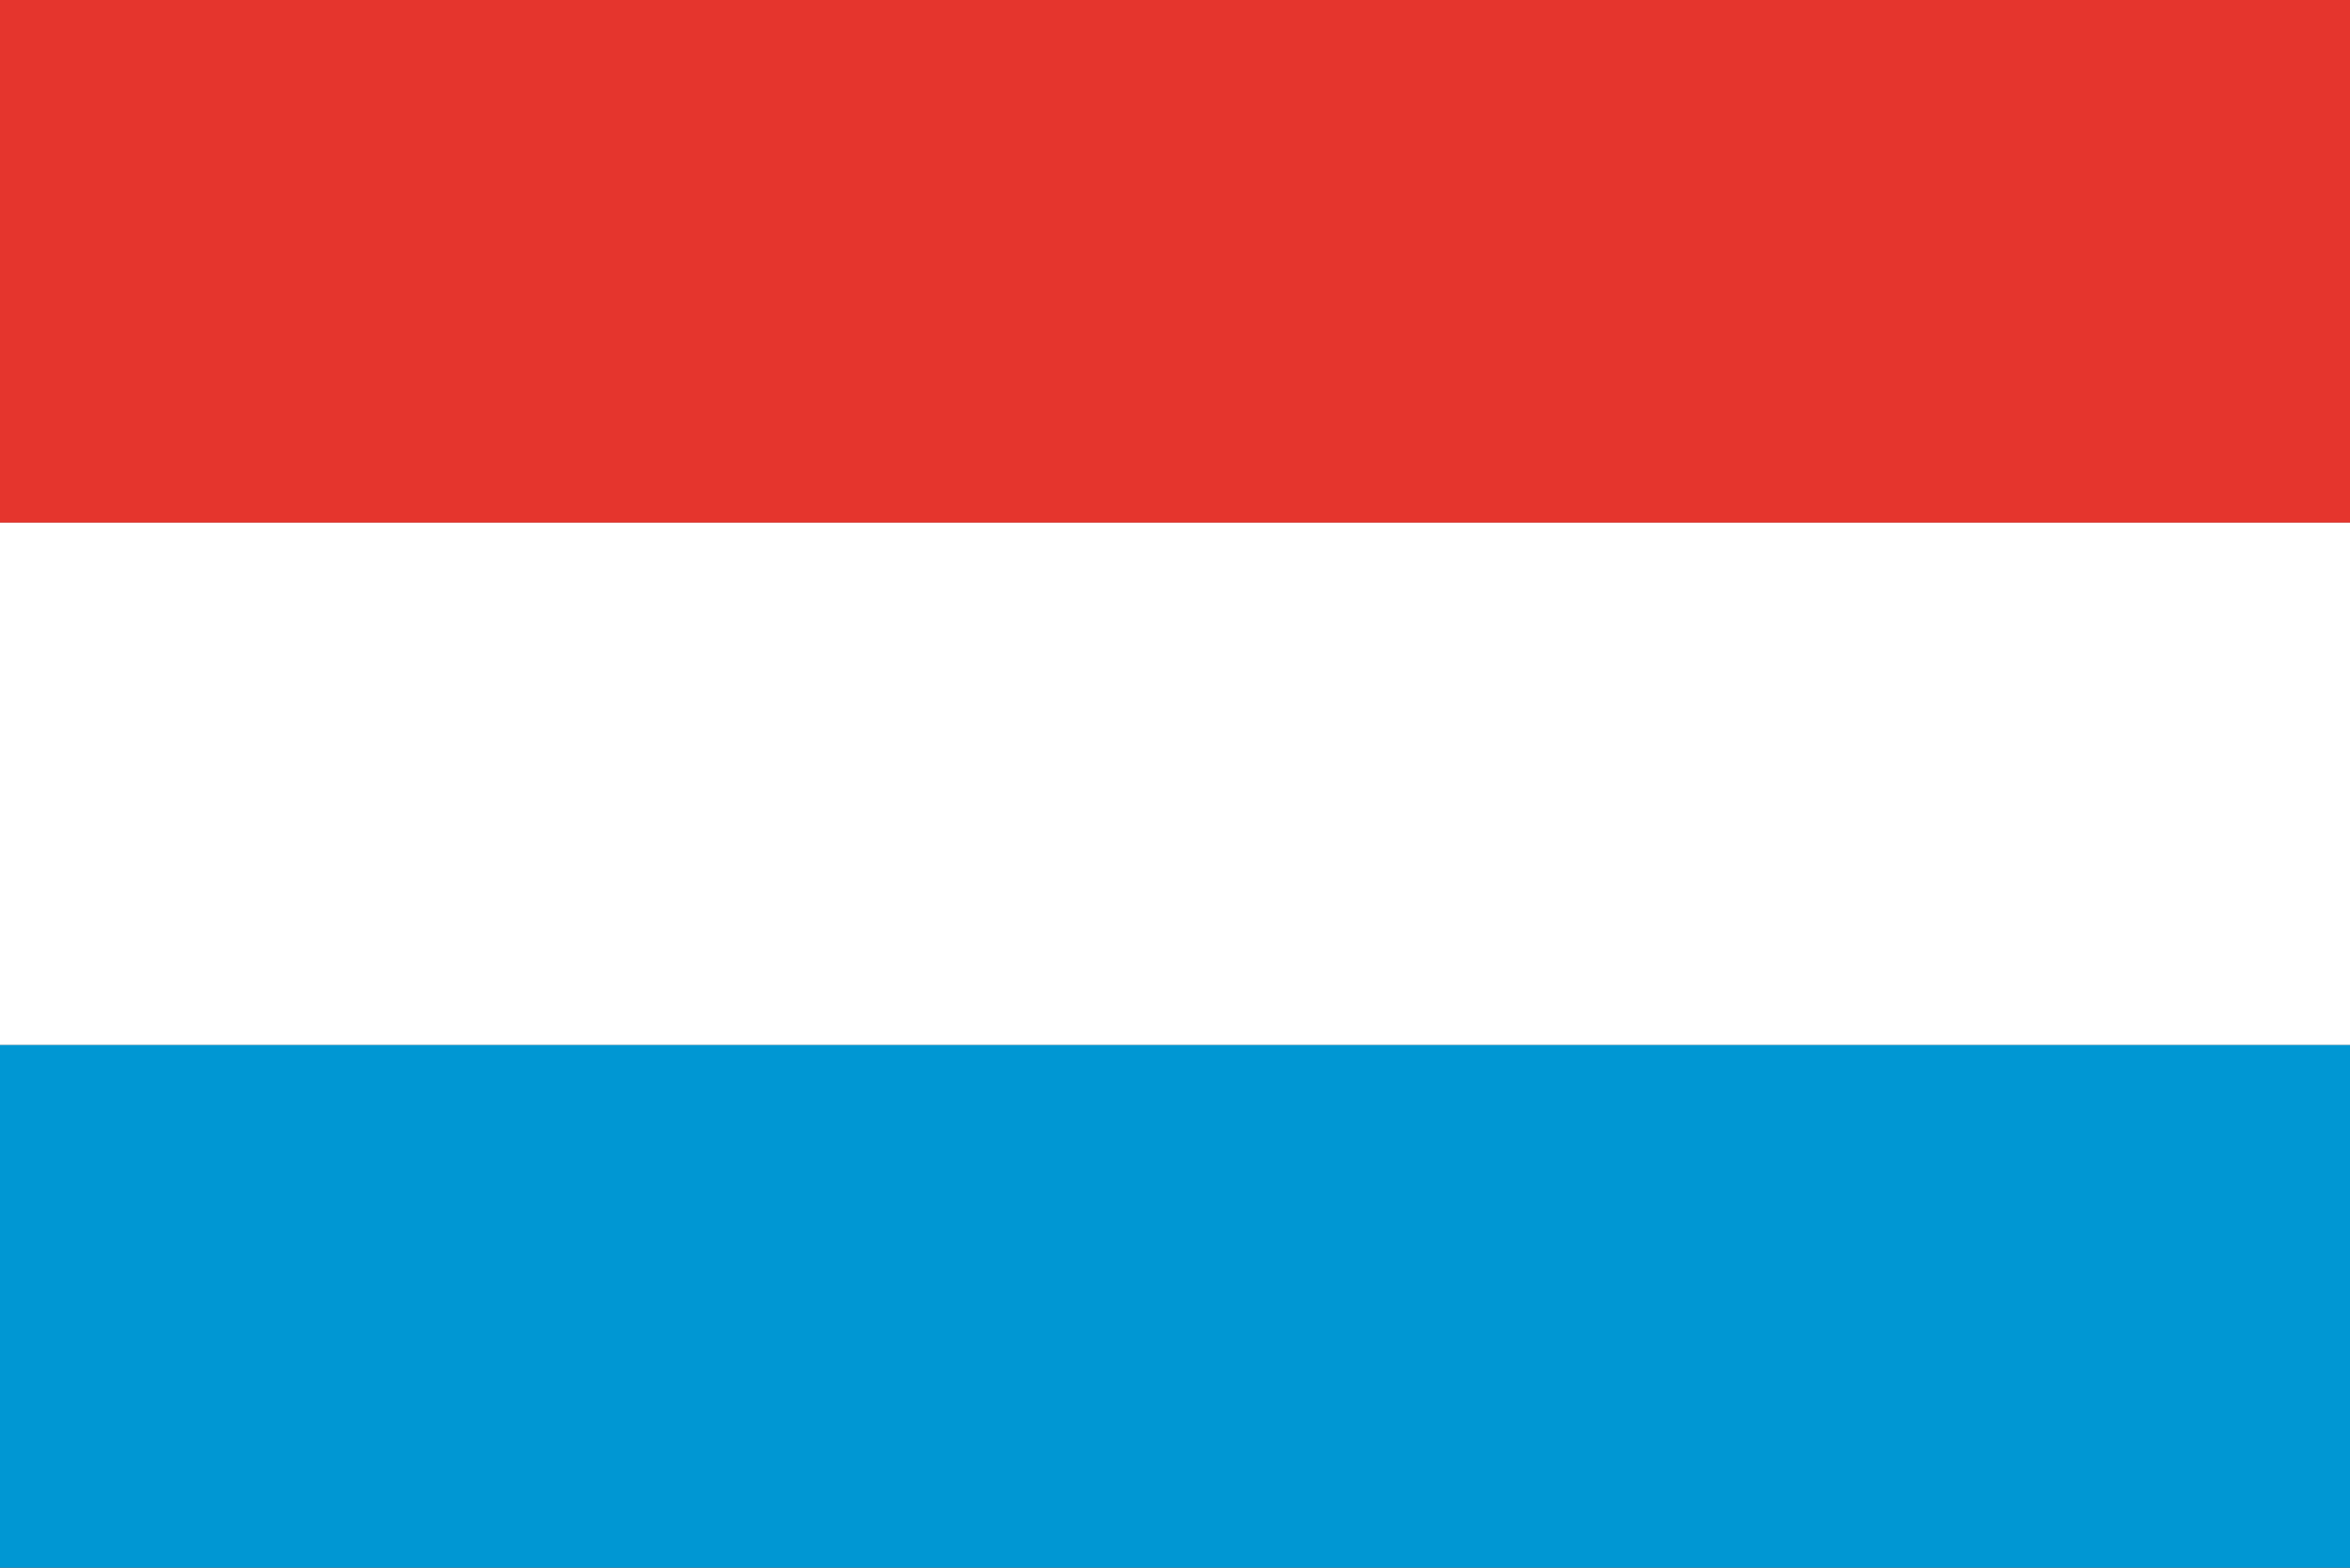
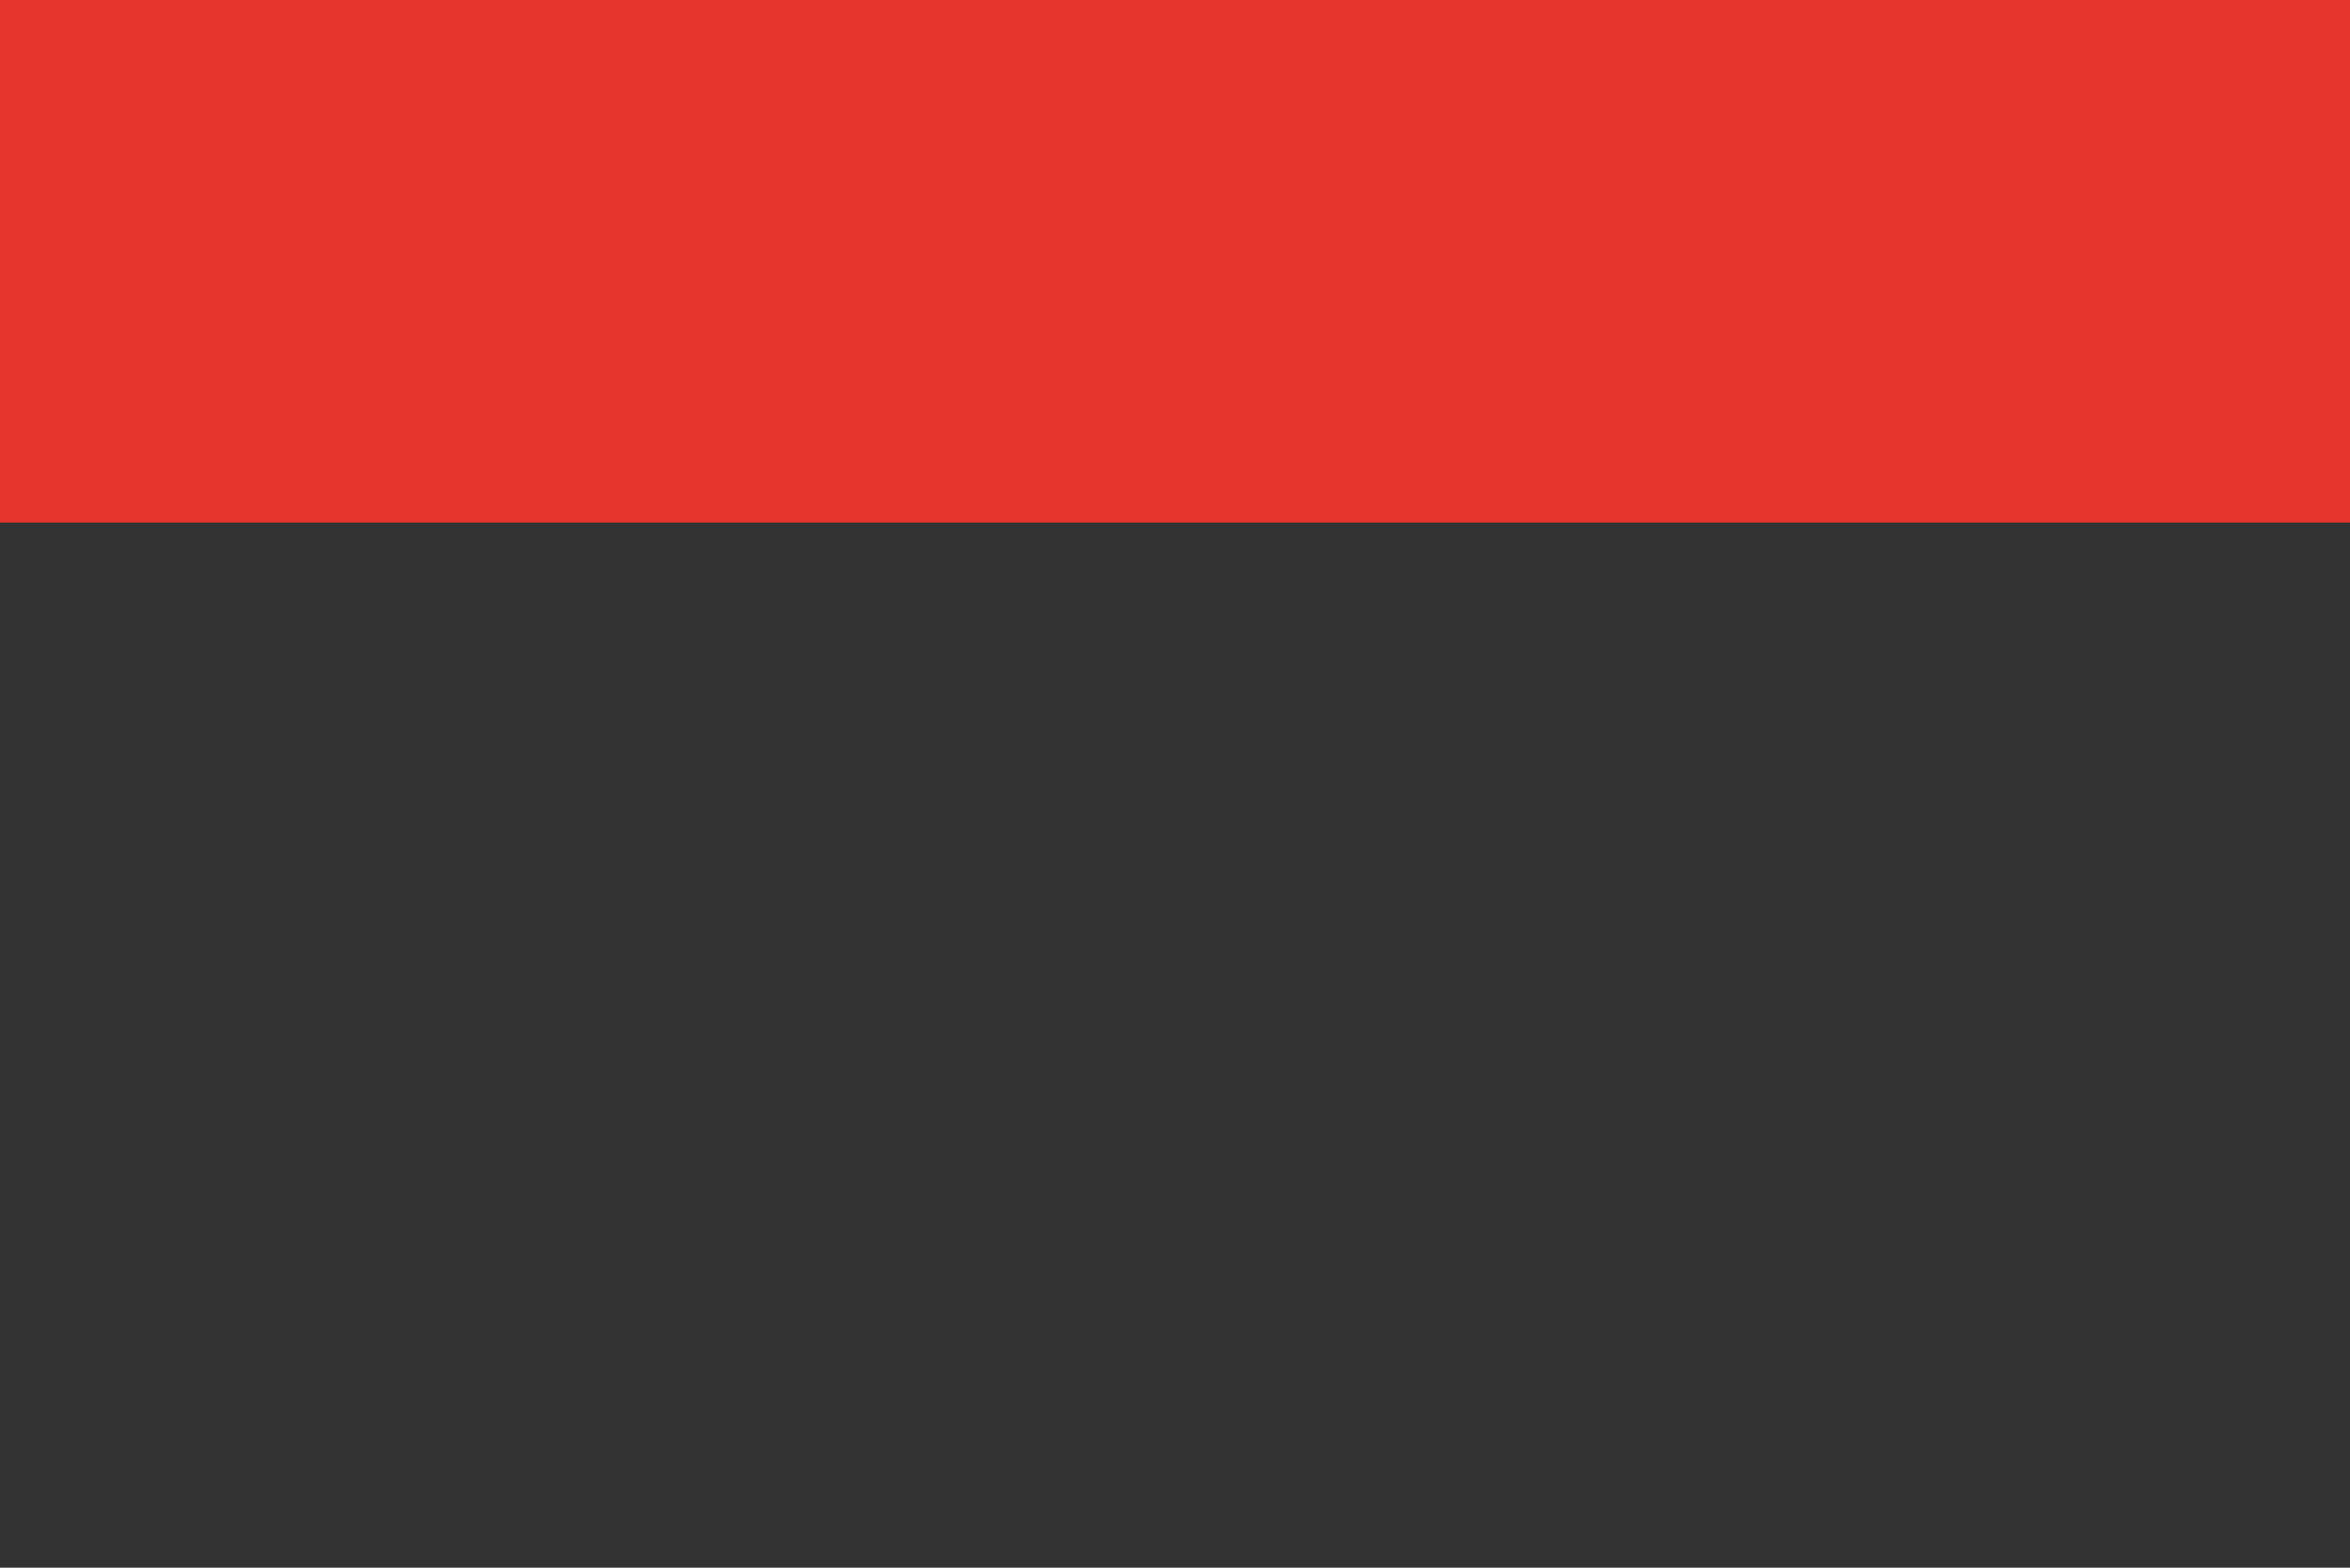
<svg xmlns="http://www.w3.org/2000/svg" version="1.1" id="Lager_1" x="0px" y="0px" viewBox="0 0 85 56.7" style="enable-background:new 0 0 85 56.7;" xml:space="preserve">
  <rect x="0" y="0" width="85" height="56.7" fill="#333333" stroke="none" />
  <style type="text/css">
	.st0{fill:#FFFFFF;}
	.st1{fill:#0097D3;}
	.st2{fill:#E5352D;}
</style>
-   <rect id="XMLID_3_" y="18.9" class="st0" width="85" height="18.9" />
-   <rect id="XMLID_2_" y="37.8" class="st1" width="85" height="18.9" />
  <rect id="XMLID_1_" class="st2" width="85" height="18.9" />
</svg>